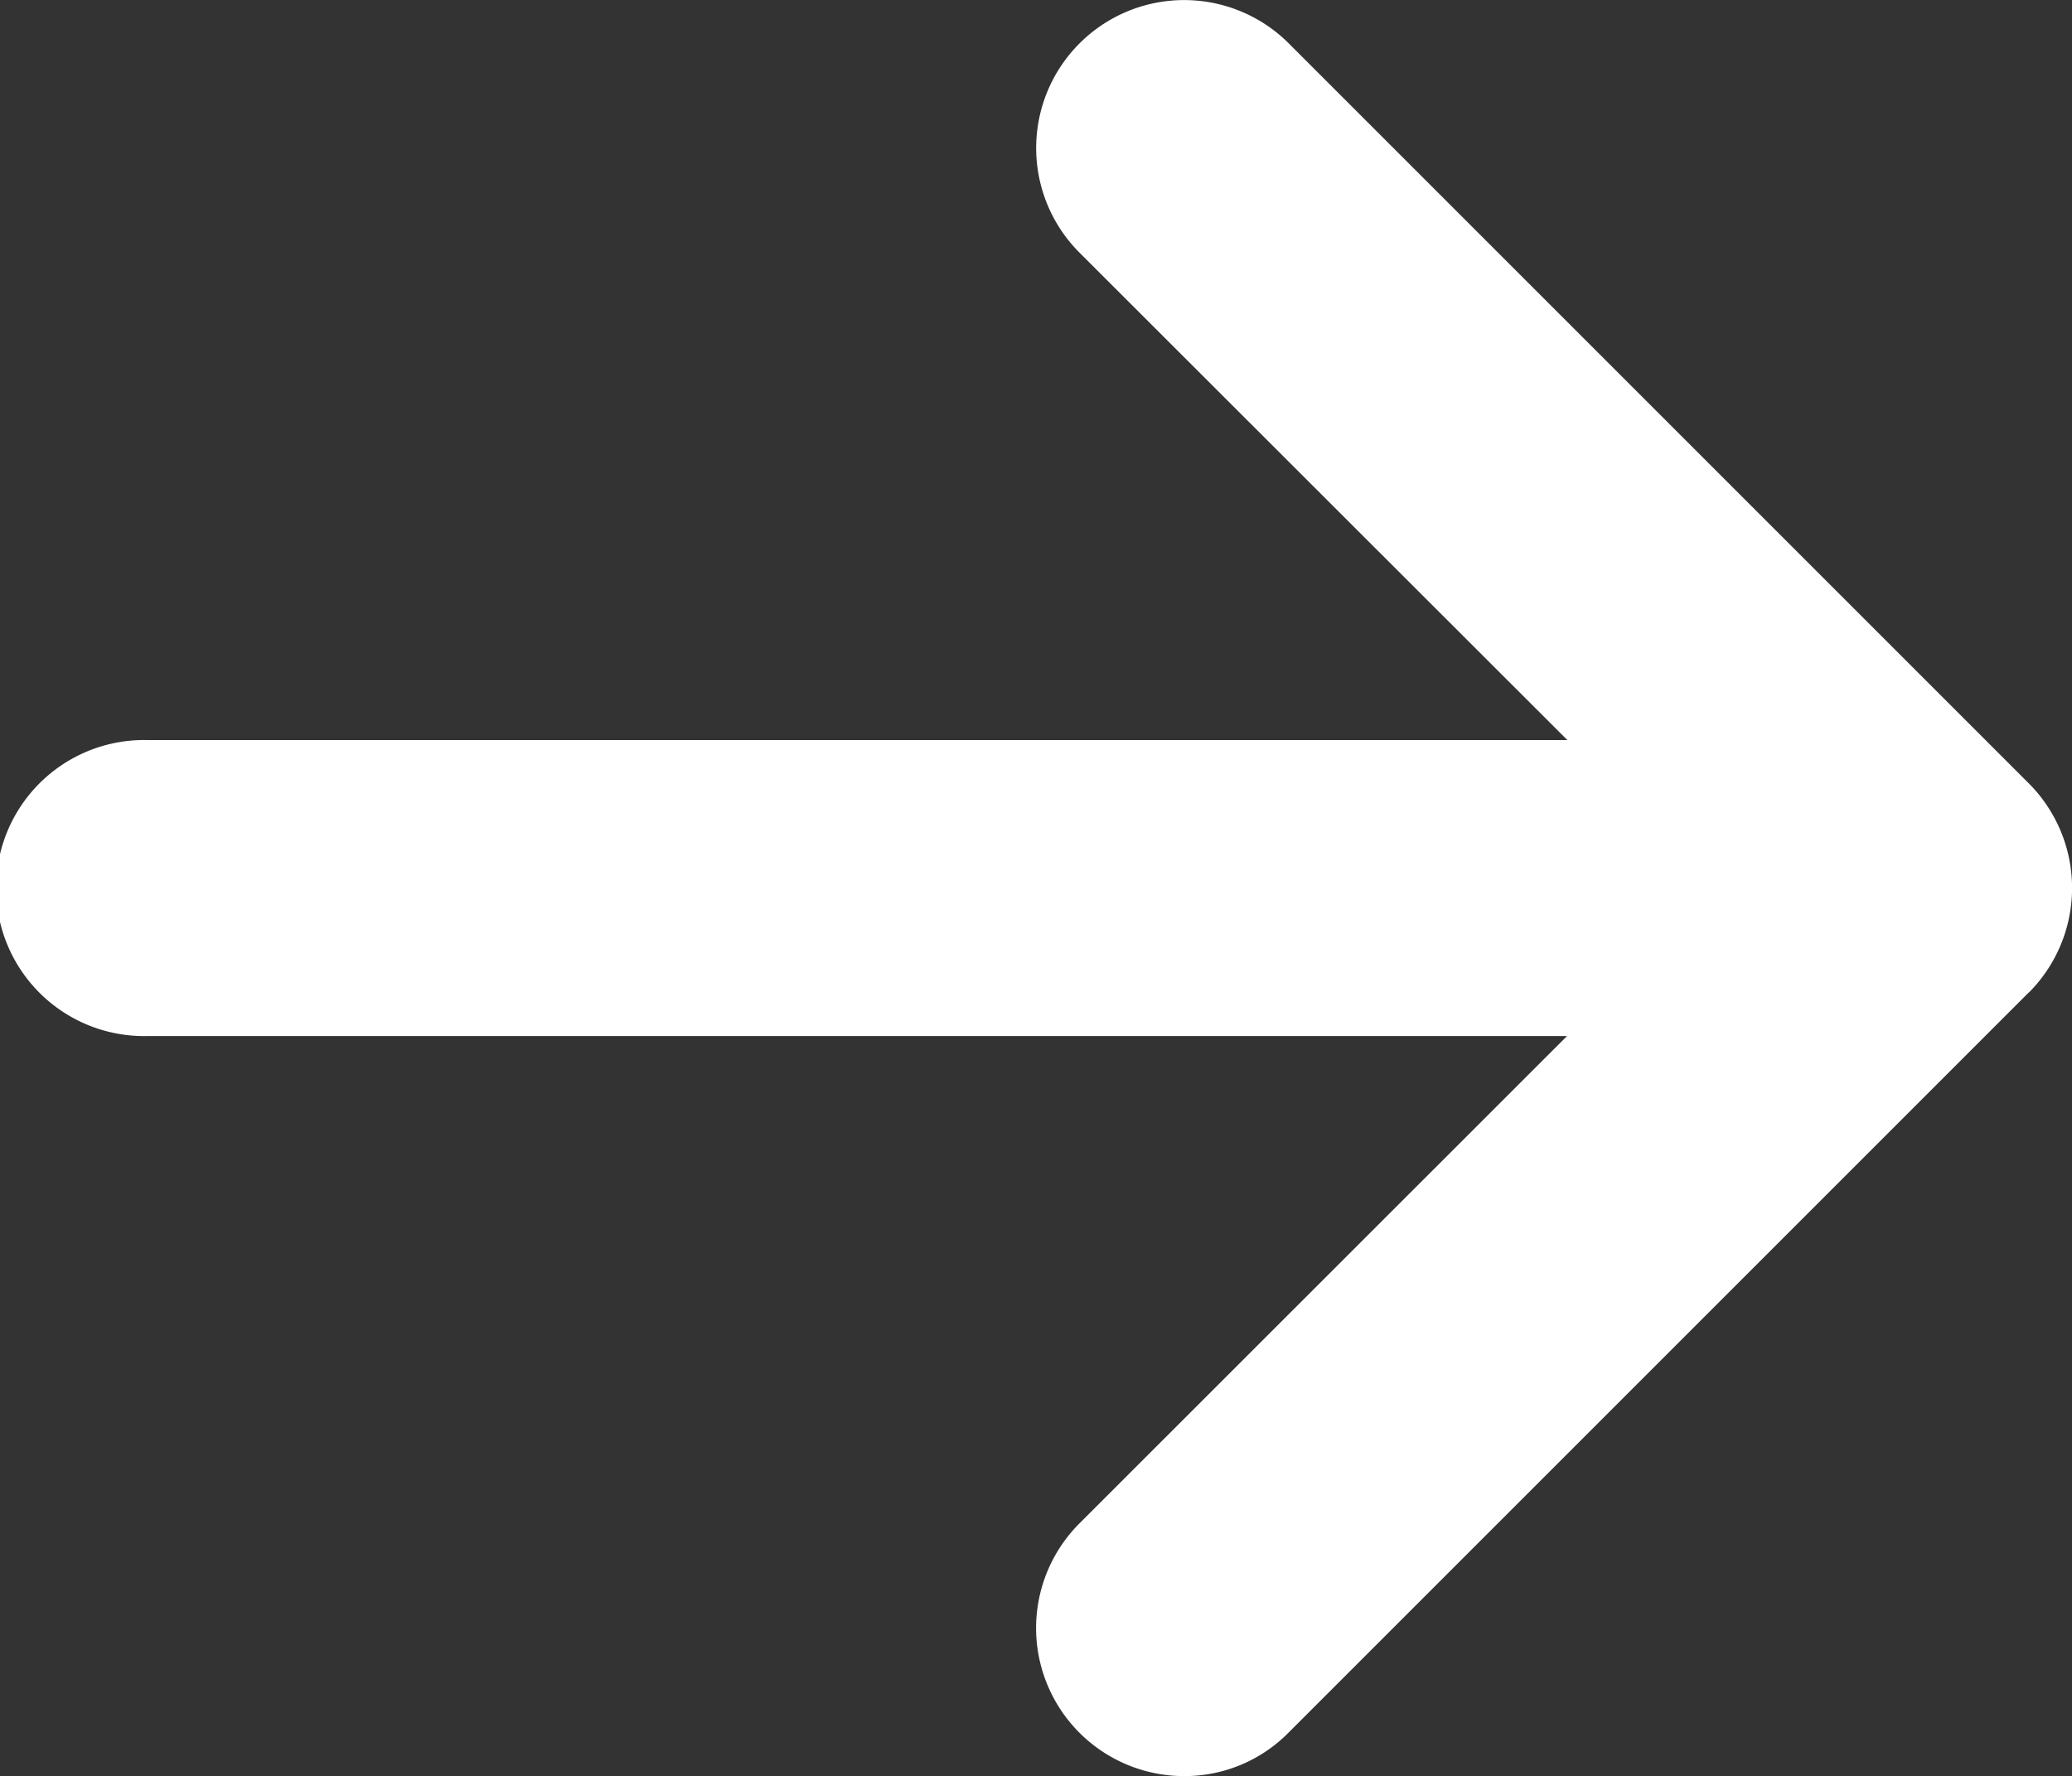
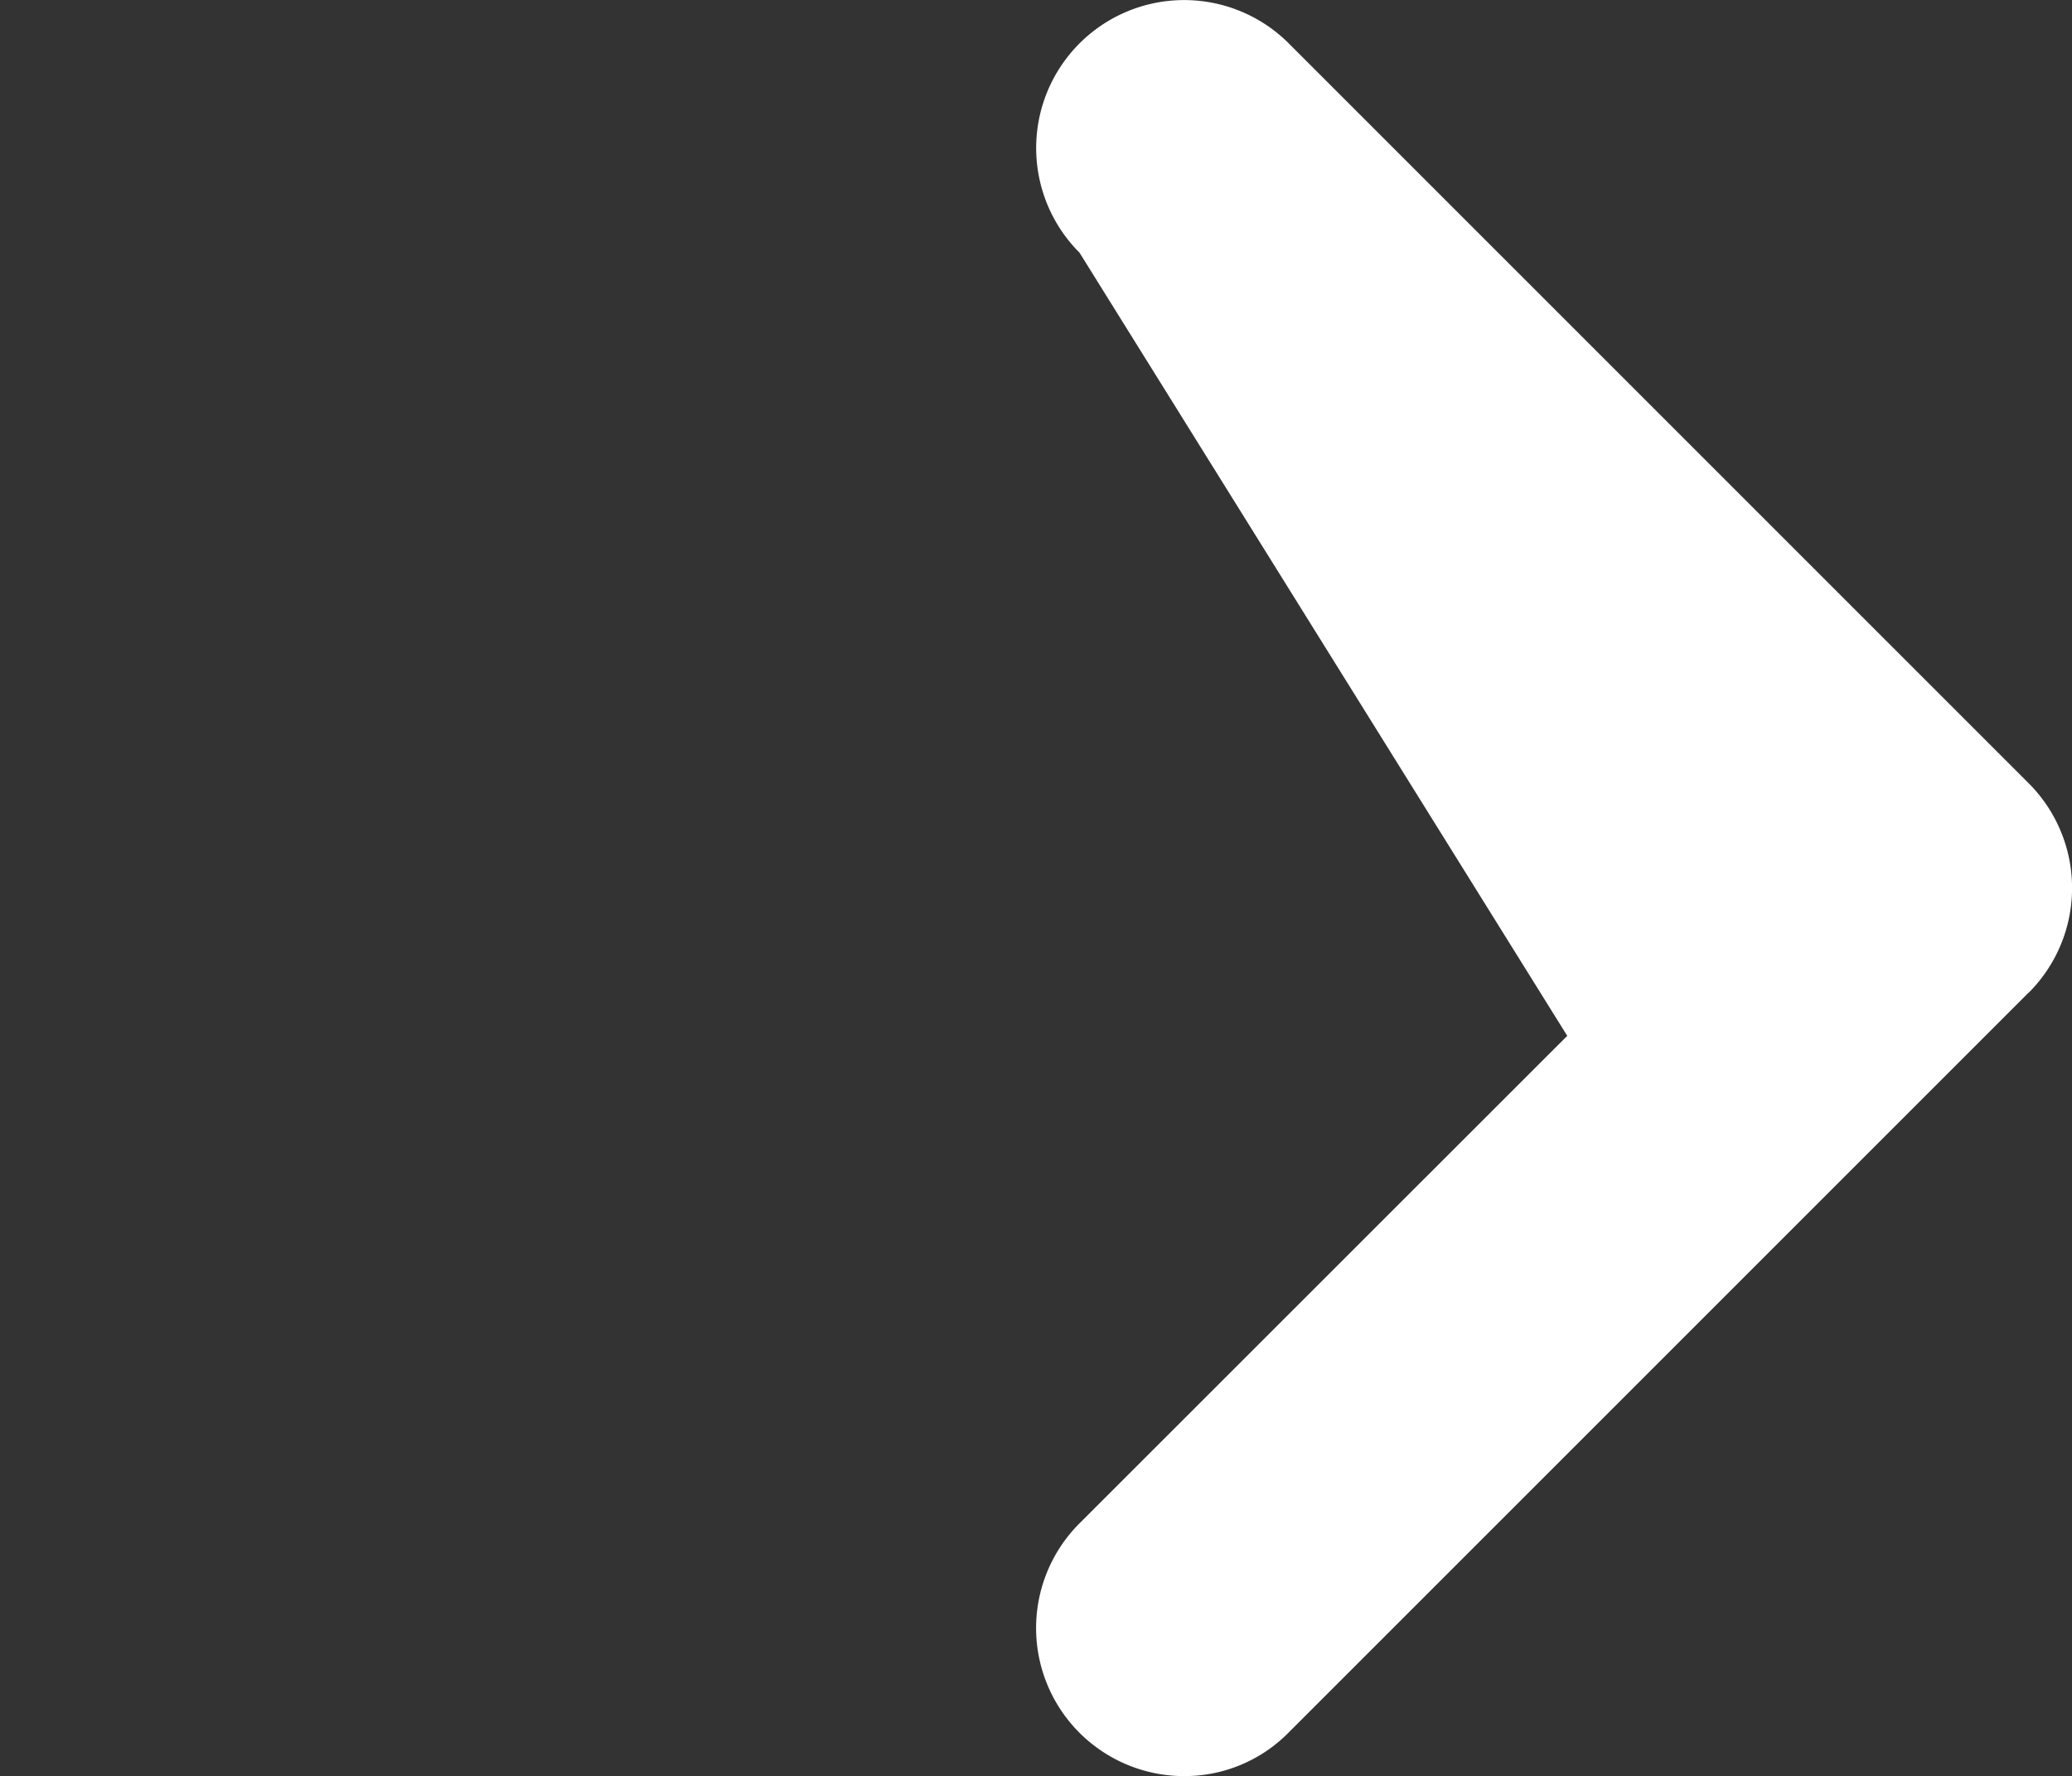
<svg xmlns="http://www.w3.org/2000/svg" width="20" height="17.145" viewBox="0 0 20 17.145">
  <rect x="0" y="0" width="20" height="17.145" fill="#333333" stroke="none" />
-   <path id="icon_next_white" d="M19.581,9.581l-7.143,7.143a1.409,1.409,0,0,1-1.009.42,1.429,1.429,0,0,1-1.01-2.439L15.126,10H1.429a1.429,1.429,0,1,1,0-2.857h13.7L10.42,2.438A1.428,1.428,0,0,1,12.44.418l7.143,7.143a1.43,1.43,0,0,1,0,2.02" transform="translate(0 0.001)" fill="#fff" />
+   <path id="icon_next_white" d="M19.581,9.581l-7.143,7.143a1.409,1.409,0,0,1-1.009.42,1.429,1.429,0,0,1-1.01-2.439L15.126,10H1.429h13.7L10.42,2.438A1.428,1.428,0,0,1,12.44.418l7.143,7.143a1.43,1.43,0,0,1,0,2.02" transform="translate(0 0.001)" fill="#fff" />
</svg>